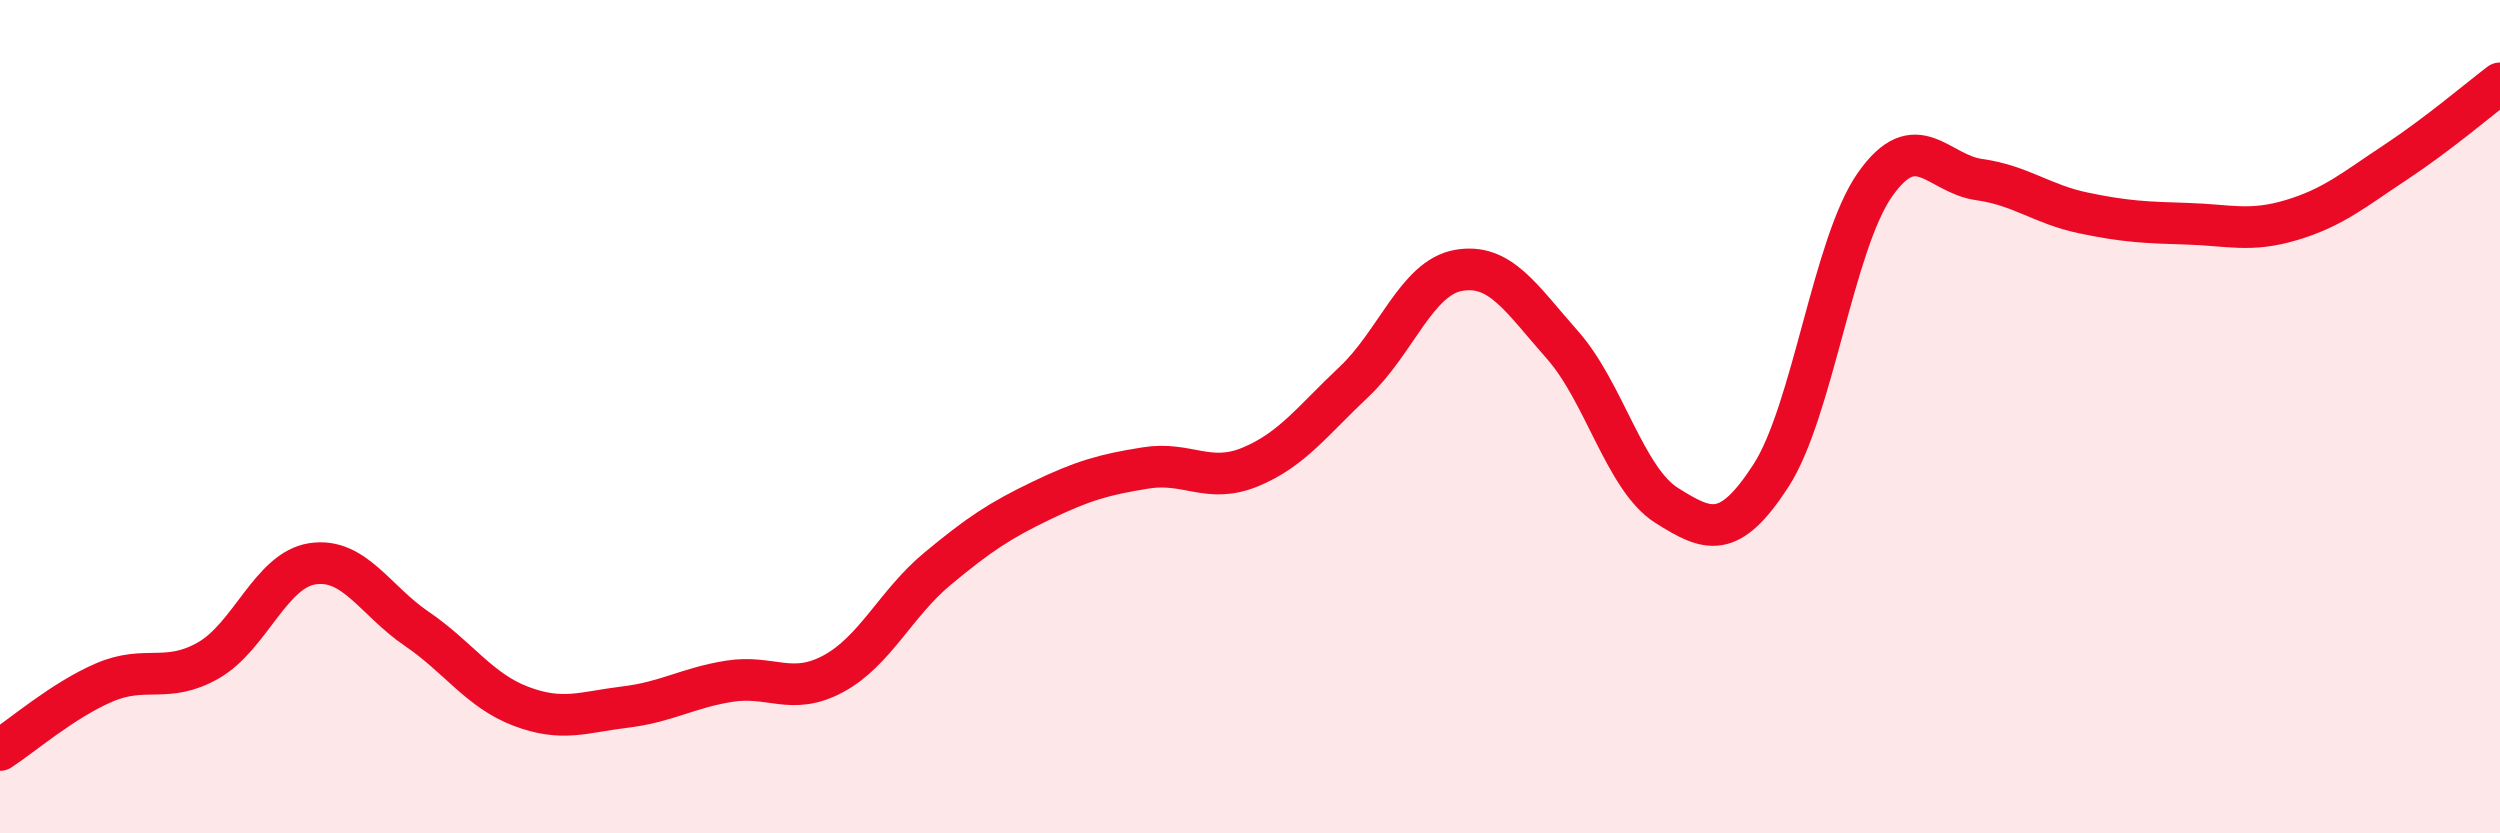
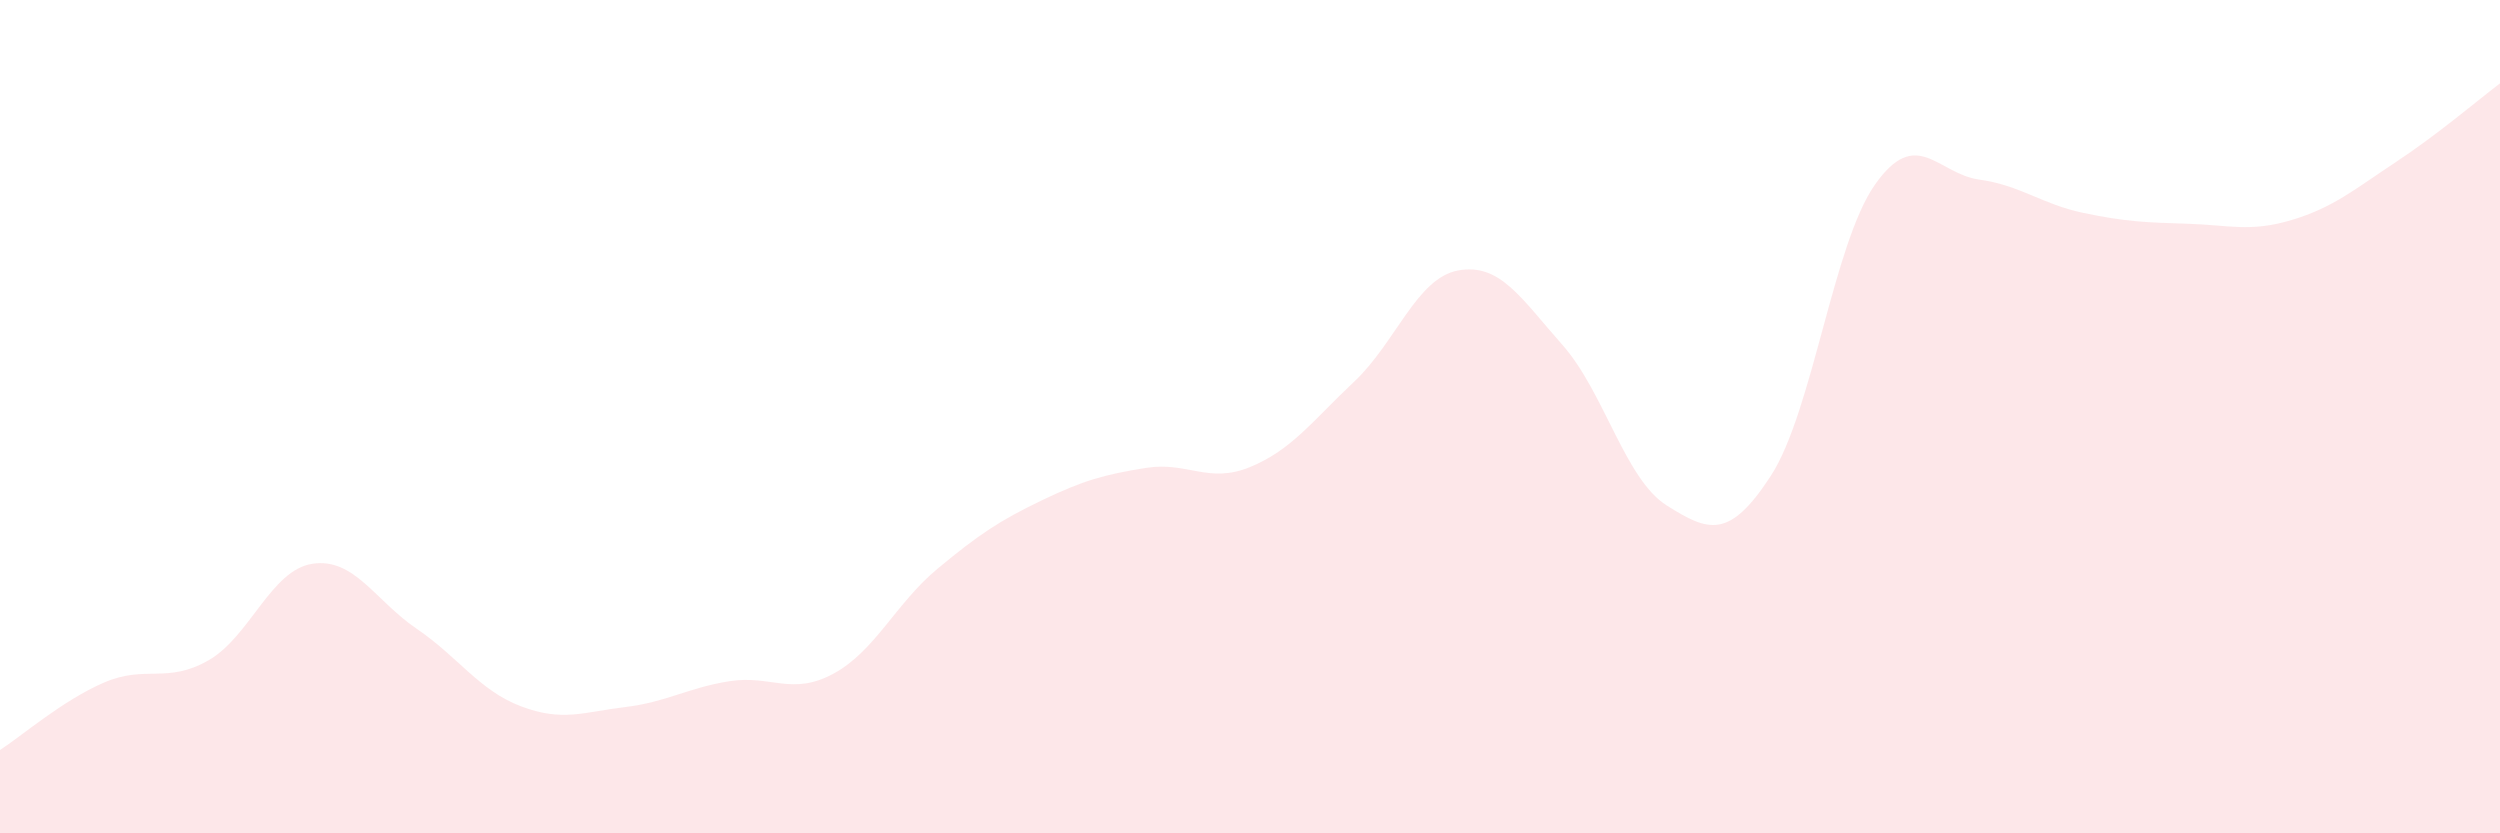
<svg xmlns="http://www.w3.org/2000/svg" width="60" height="20" viewBox="0 0 60 20">
  <path d="M 0,18 C 0.5,17.68 1.5,16.81 2.5,16.38 C 3.5,15.95 4,16.42 5,15.85 C 6,15.28 6.5,13.68 7.5,13.53 C 8.5,13.38 9,14.41 10,15.09 C 11,15.77 11.5,16.57 12.5,16.95 C 13.5,17.33 14,17.09 15,16.97 C 16,16.85 16.5,16.51 17.5,16.35 C 18.5,16.19 19,16.71 20,16.17 C 21,15.63 21.5,14.48 22.5,13.65 C 23.5,12.82 24,12.49 25,12.01 C 26,11.53 26.5,11.39 27.5,11.23 C 28.5,11.07 29,11.62 30,11.21 C 31,10.8 31.5,10.1 32.5,9.16 C 33.5,8.22 34,6.67 35,6.49 C 36,6.31 36.5,7.15 37.5,8.28 C 38.5,9.41 39,11.5 40,12.13 C 41,12.76 41.5,12.96 42.5,11.42 C 43.5,9.88 44,5.85 45,4.43 C 46,3.01 46.5,4.17 47.5,4.31 C 48.5,4.45 49,4.9 50,5.11 C 51,5.32 51.5,5.34 52.5,5.37 C 53.5,5.4 54,5.58 55,5.28 C 56,4.98 56.5,4.55 57.5,3.89 C 58.5,3.23 59.5,2.38 60,2L60 20L0 20Z" fill="#EB0A25" opacity="0.1" stroke-linecap="round" stroke-linejoin="round" />
-   <path d="M 0,18 C 0.5,17.68 1.5,16.81 2.5,16.38 C 3.5,15.95 4,16.42 5,15.85 C 6,15.28 6.5,13.68 7.5,13.53 C 8.5,13.38 9,14.41 10,15.09 C 11,15.77 11.5,16.57 12.5,16.95 C 13.5,17.33 14,17.09 15,16.97 C 16,16.85 16.5,16.51 17.5,16.35 C 18.5,16.19 19,16.71 20,16.17 C 21,15.63 21.5,14.48 22.5,13.65 C 23.5,12.82 24,12.49 25,12.01 C 26,11.53 26.5,11.39 27.5,11.23 C 28.5,11.07 29,11.62 30,11.21 C 31,10.8 31.5,10.1 32.5,9.16 C 33.5,8.22 34,6.67 35,6.49 C 36,6.31 36.5,7.15 37.5,8.28 C 38.5,9.41 39,11.5 40,12.13 C 41,12.76 41.5,12.96 42.5,11.42 C 43.5,9.88 44,5.85 45,4.43 C 46,3.01 46.5,4.17 47.5,4.31 C 48.5,4.45 49,4.9 50,5.11 C 51,5.32 51.5,5.34 52.5,5.37 C 53.5,5.4 54,5.58 55,5.28 C 56,4.98 56.5,4.55 57.5,3.89 C 58.5,3.23 59.5,2.38 60,2" stroke="#EB0A25" stroke-width="1" fill="none" stroke-linecap="round" stroke-linejoin="round" />
</svg>